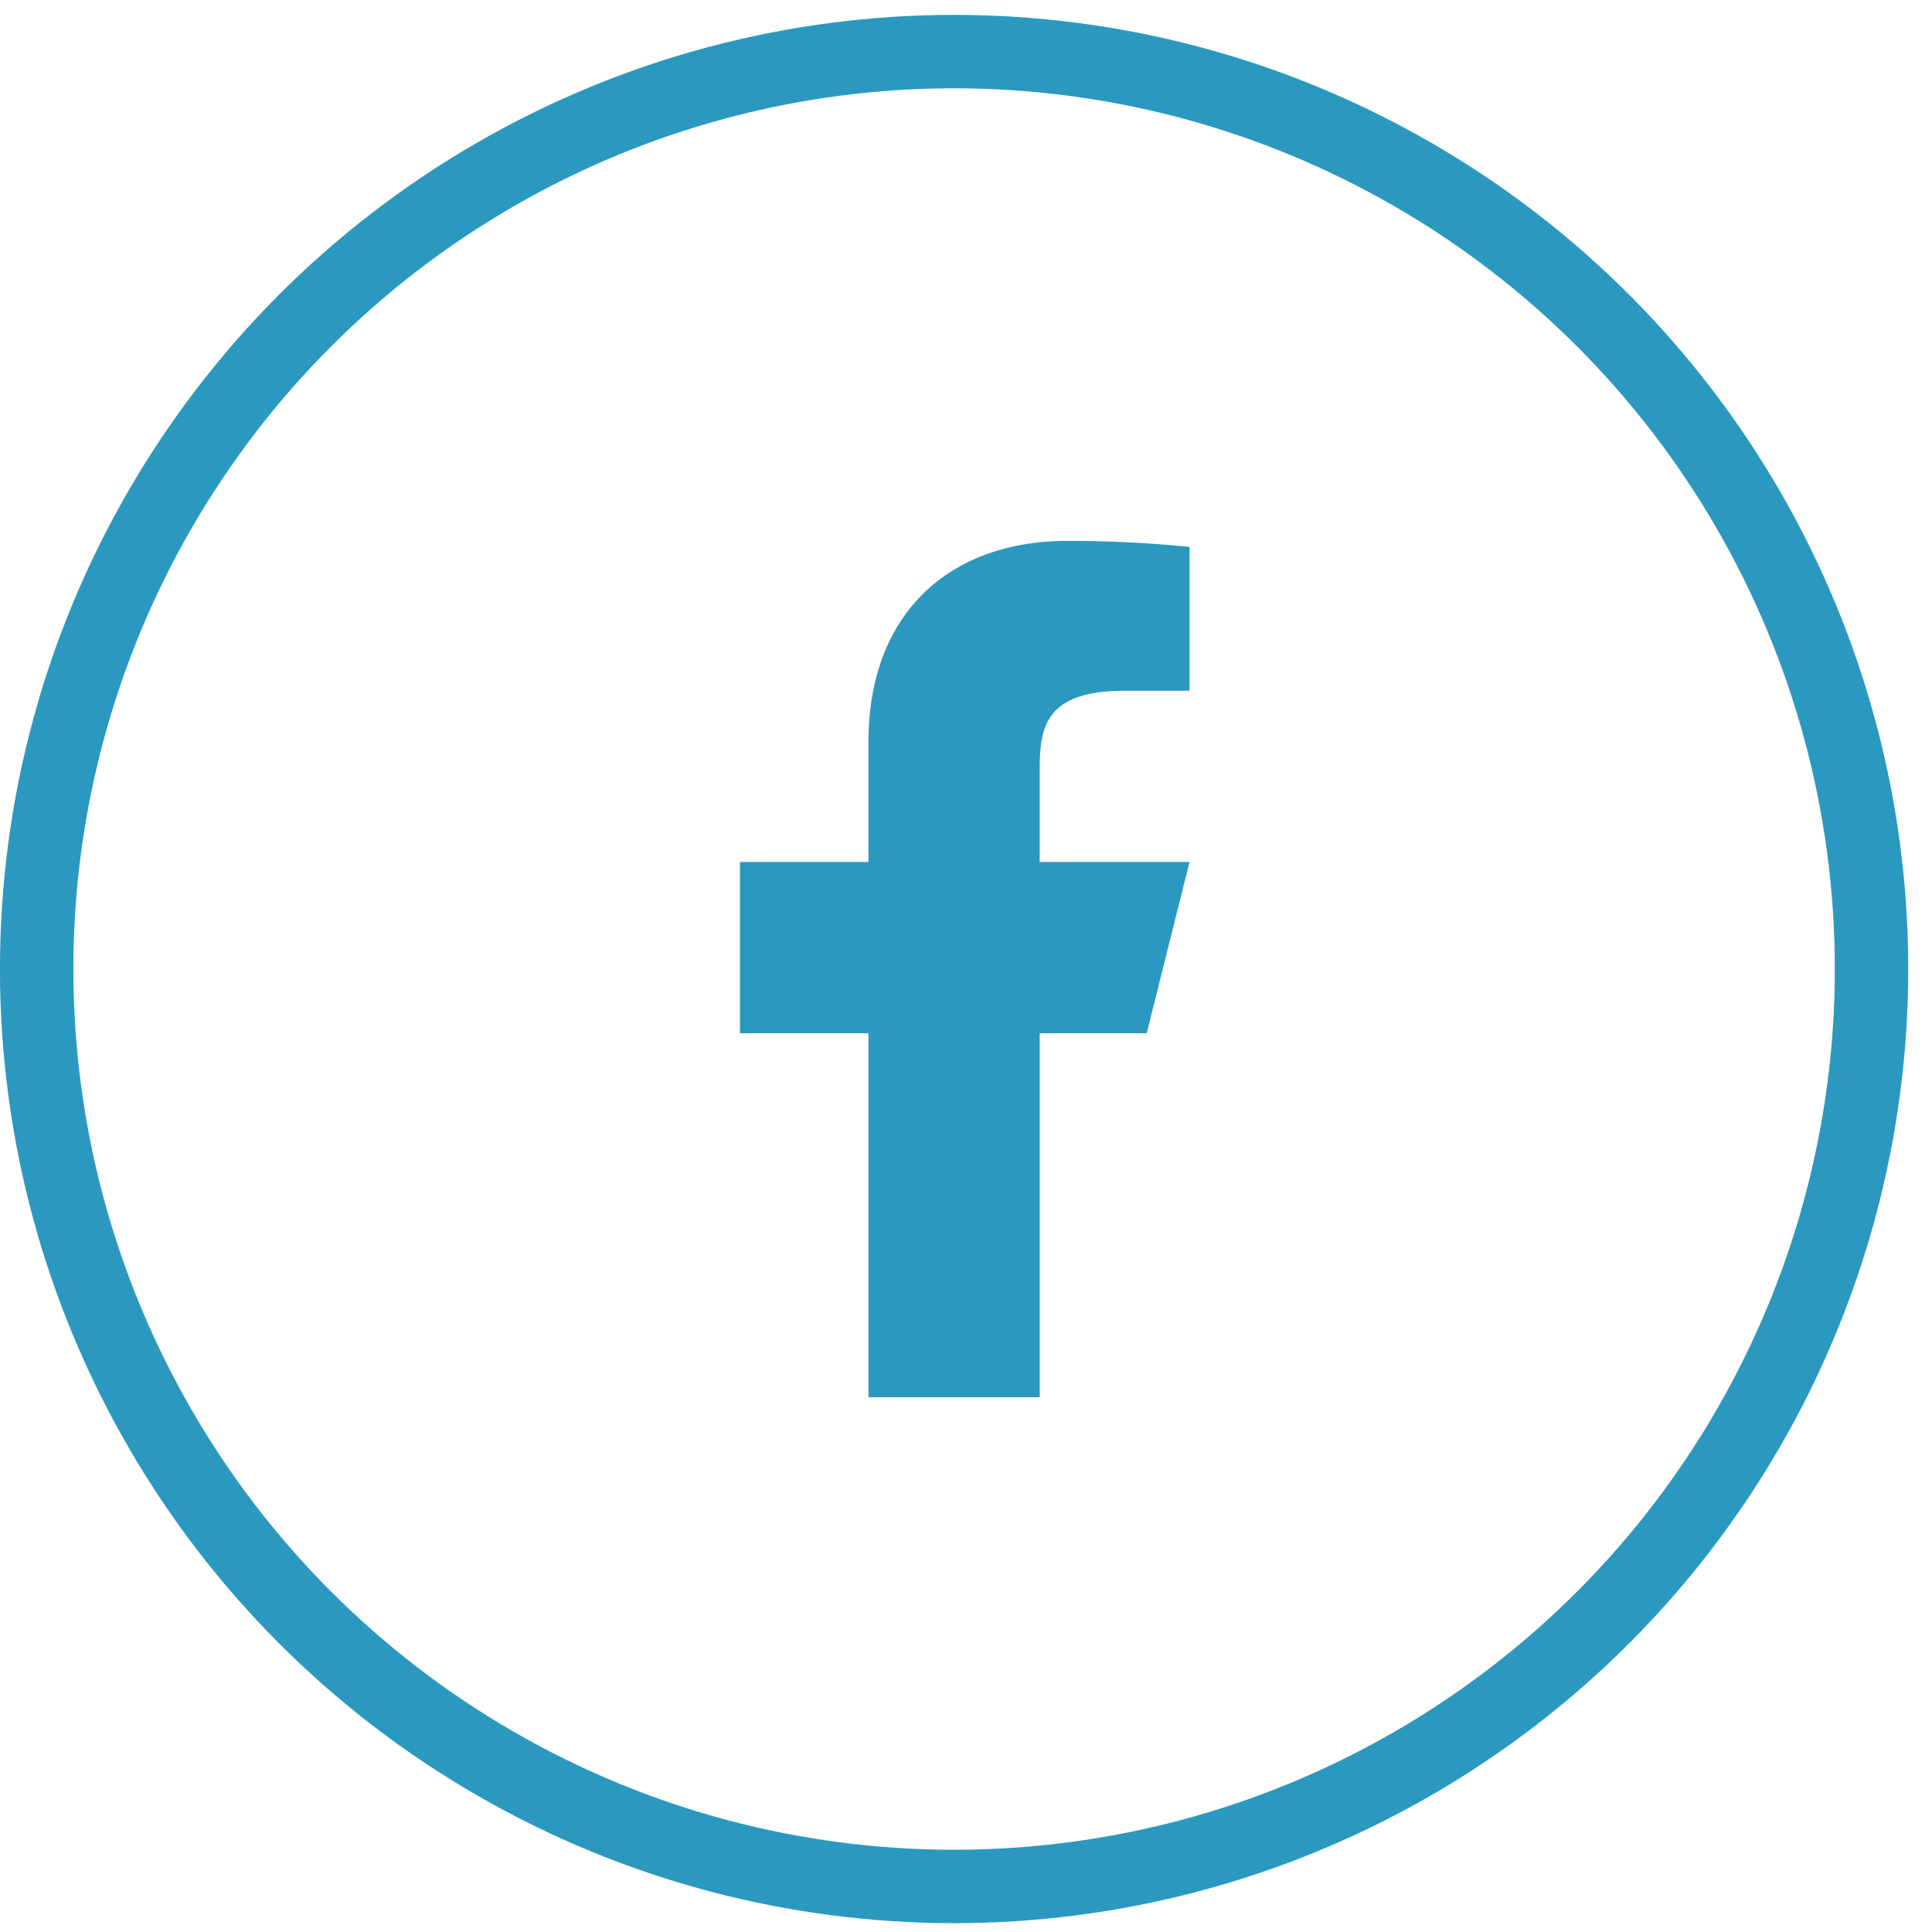
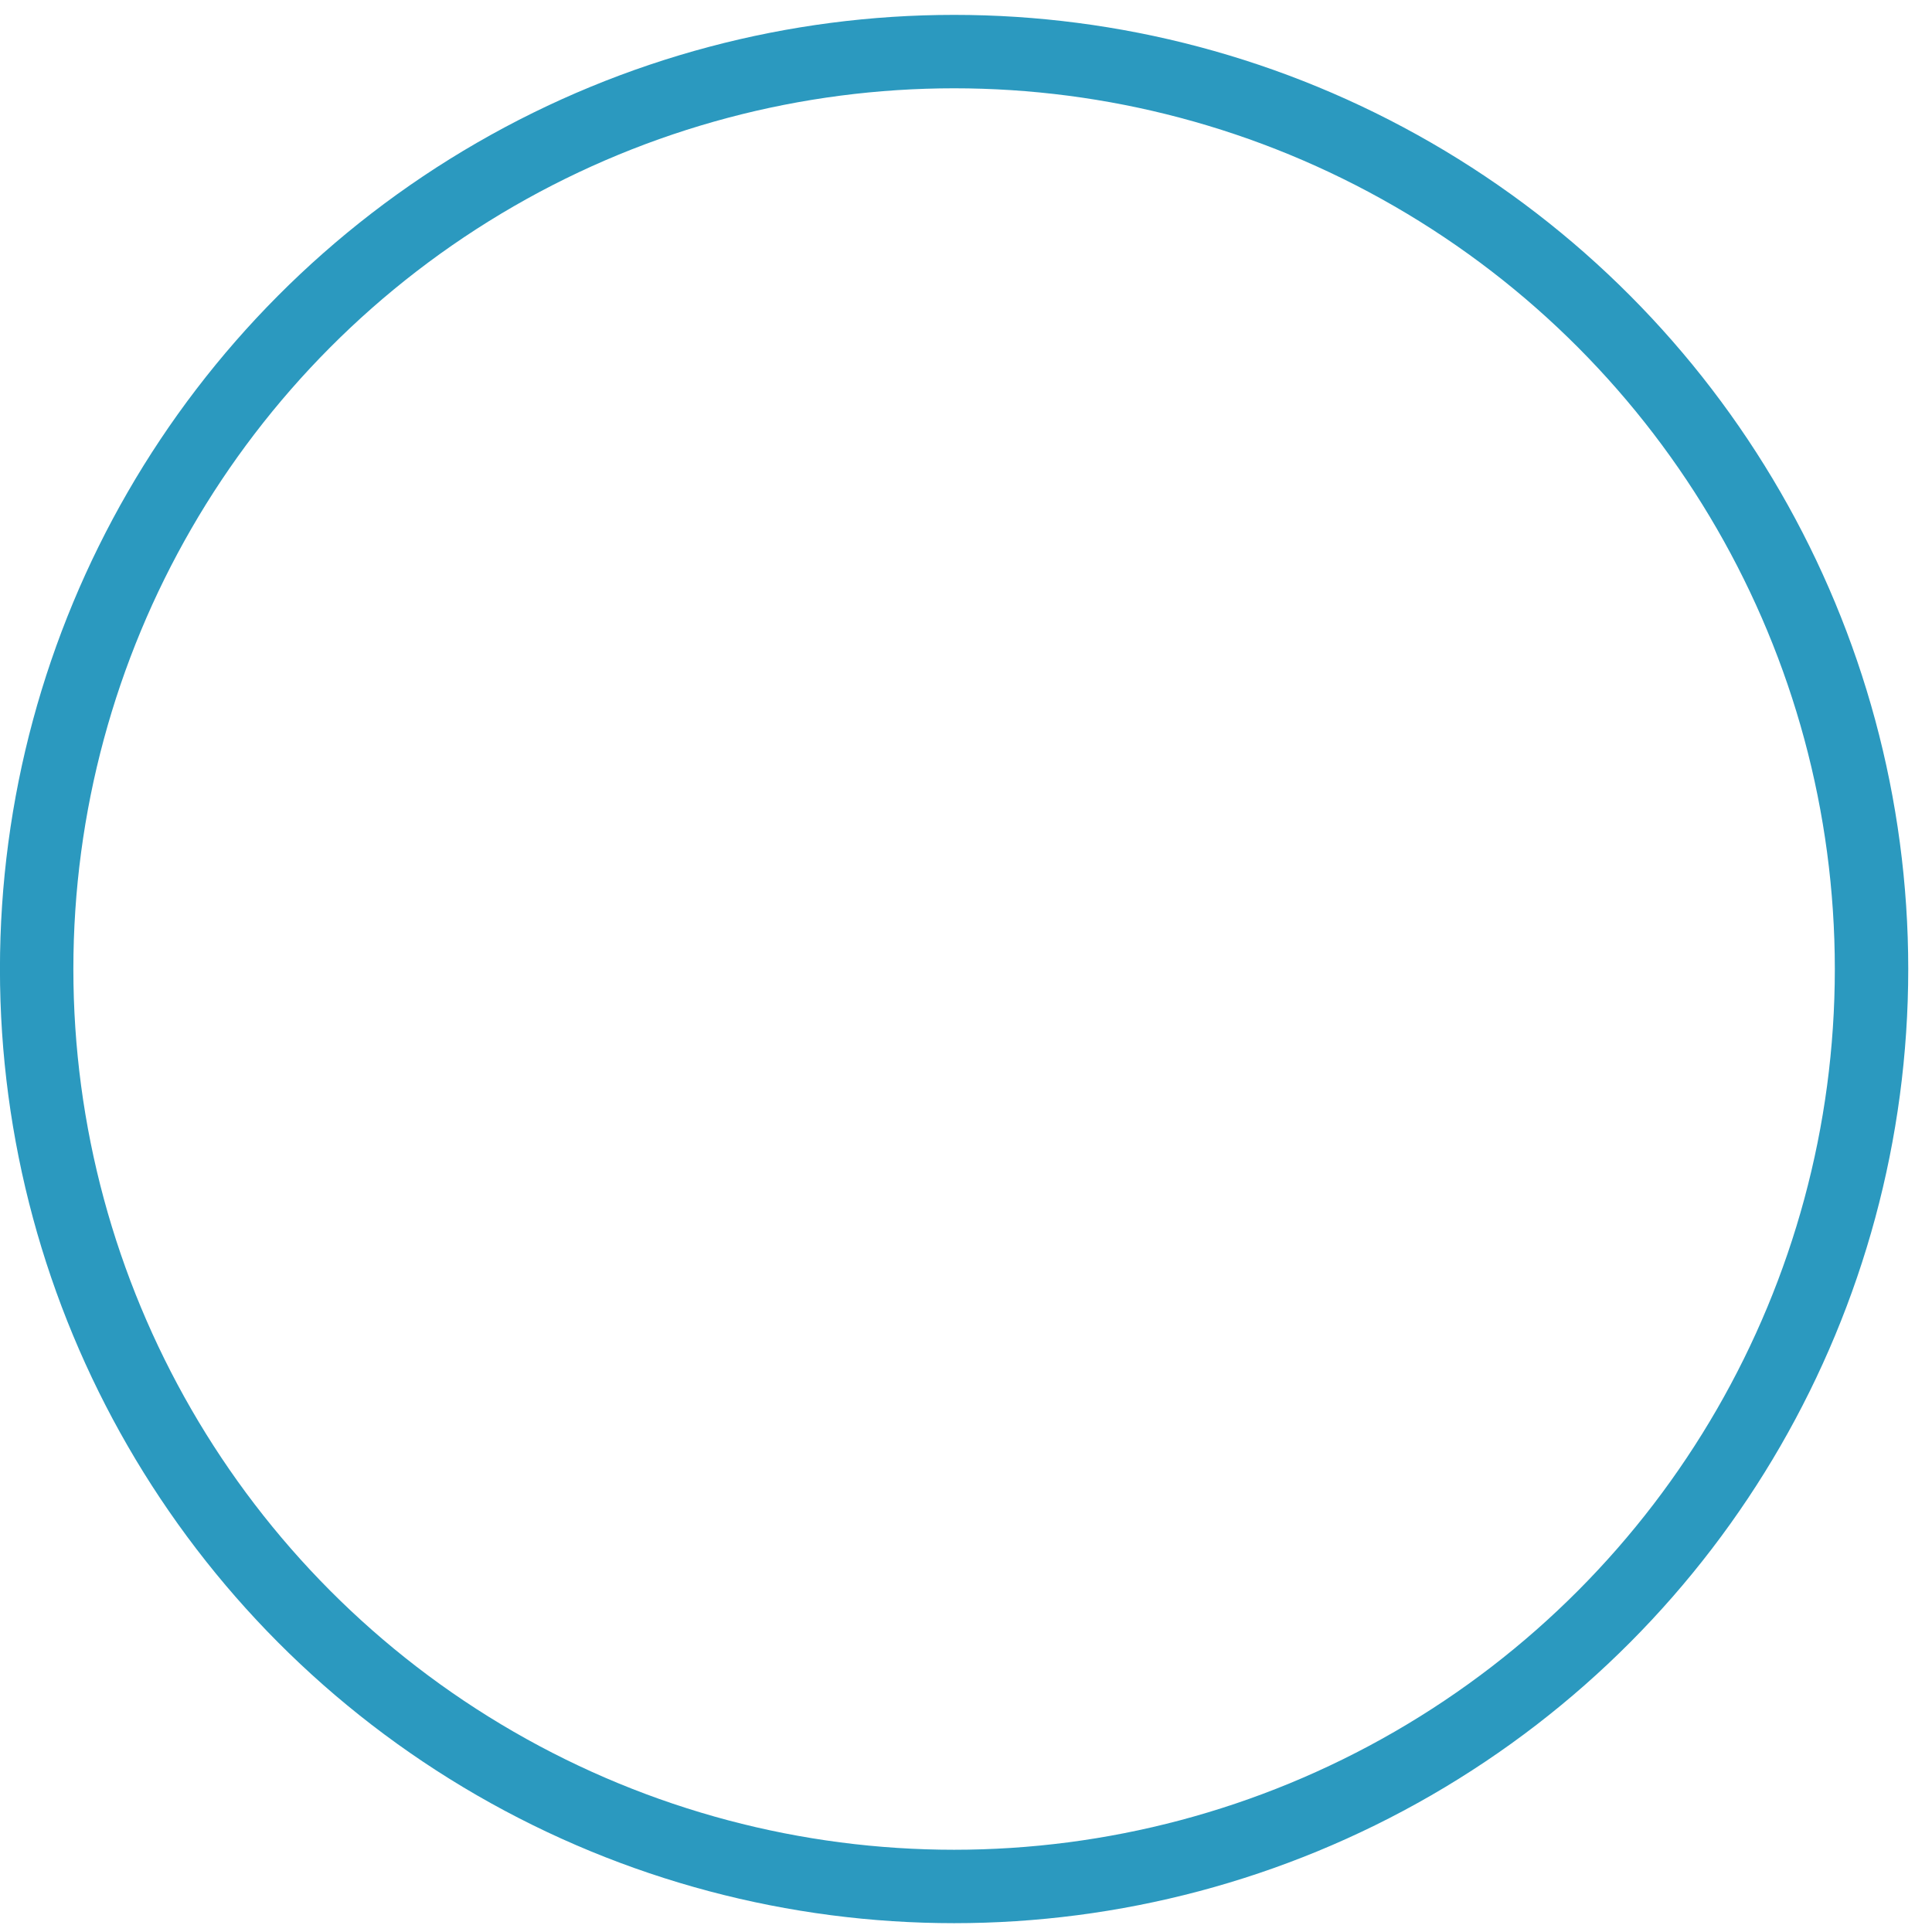
<svg xmlns="http://www.w3.org/2000/svg" width="37" height="37" fill="none" viewBox="0 0 37 37">
  <circle cx="18.272" cy="18.558" r="17.57" stroke="#2B99BF" stroke-width="1.406" />
-   <path fill="#2B99BF" d="M19.911 19.788h2.05l.82-3.28h-2.87v-1.64c0-.844 0-1.64 1.64-1.64h1.23v-2.754a22.843 22.843 0 00-2.342-.115c-2.227 0-3.807 1.358-3.807 3.854v2.295h-2.46v3.28h2.46v6.97h3.28v-6.97z" />
</svg>